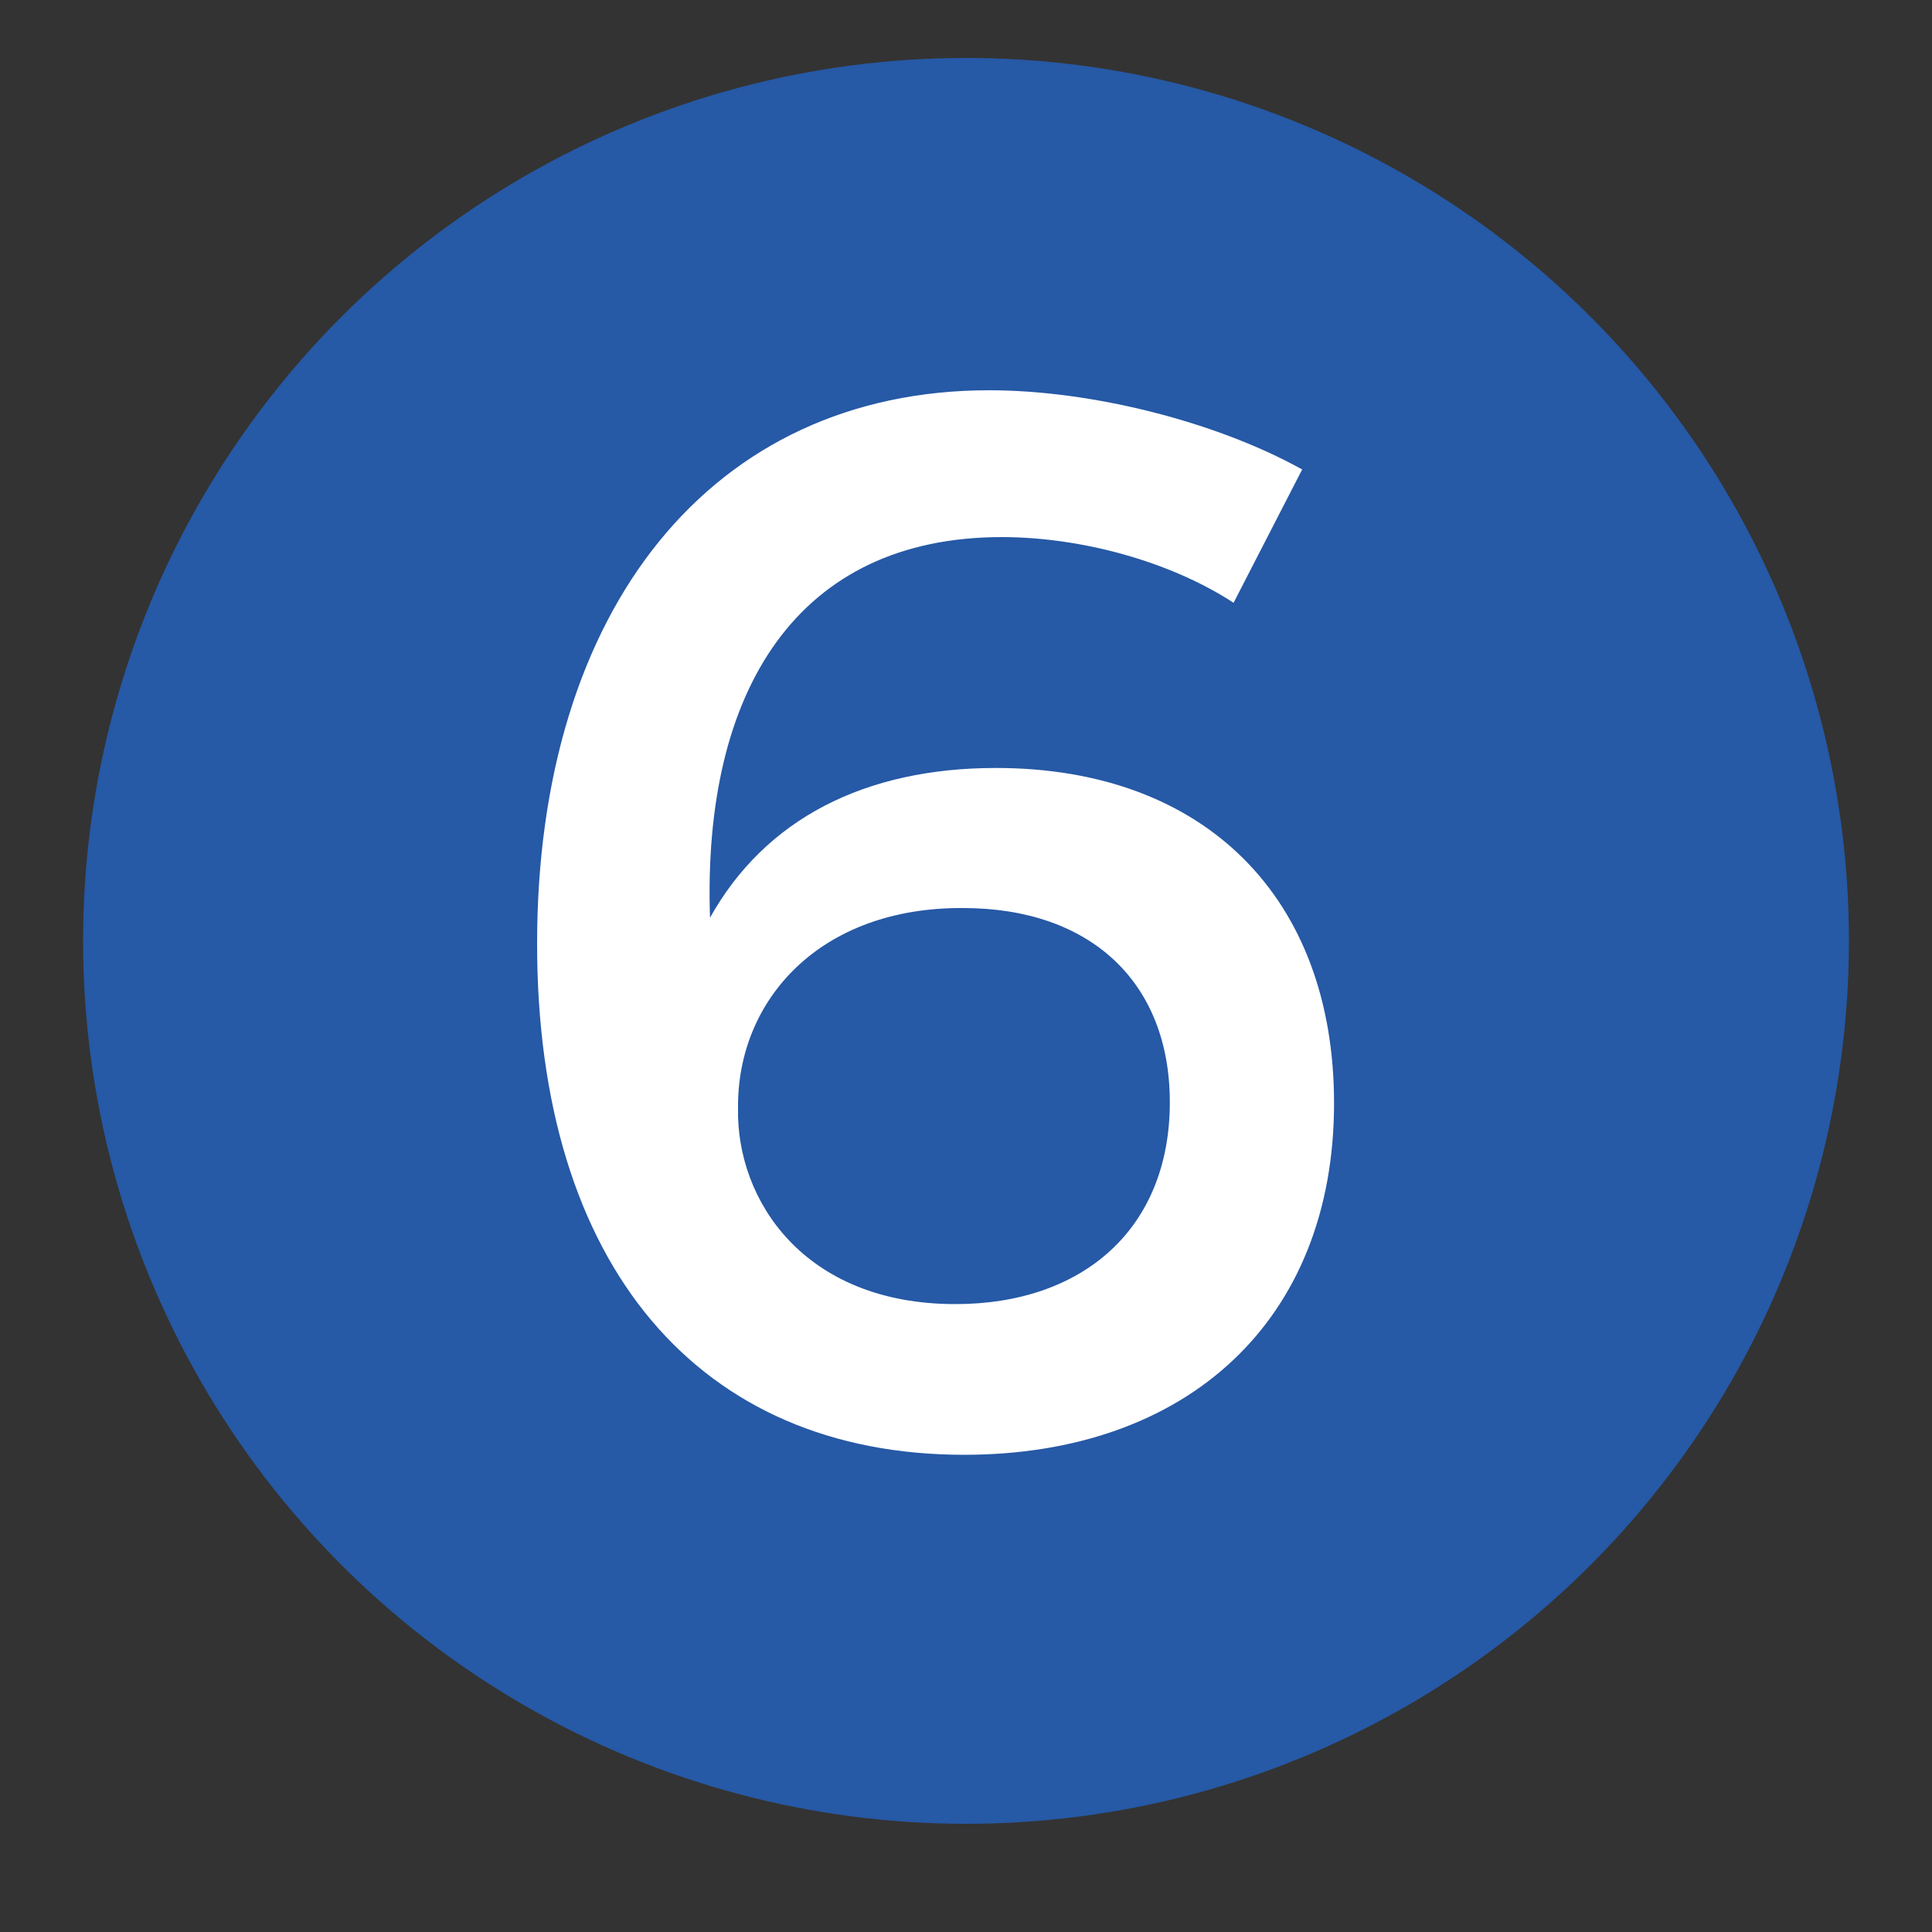
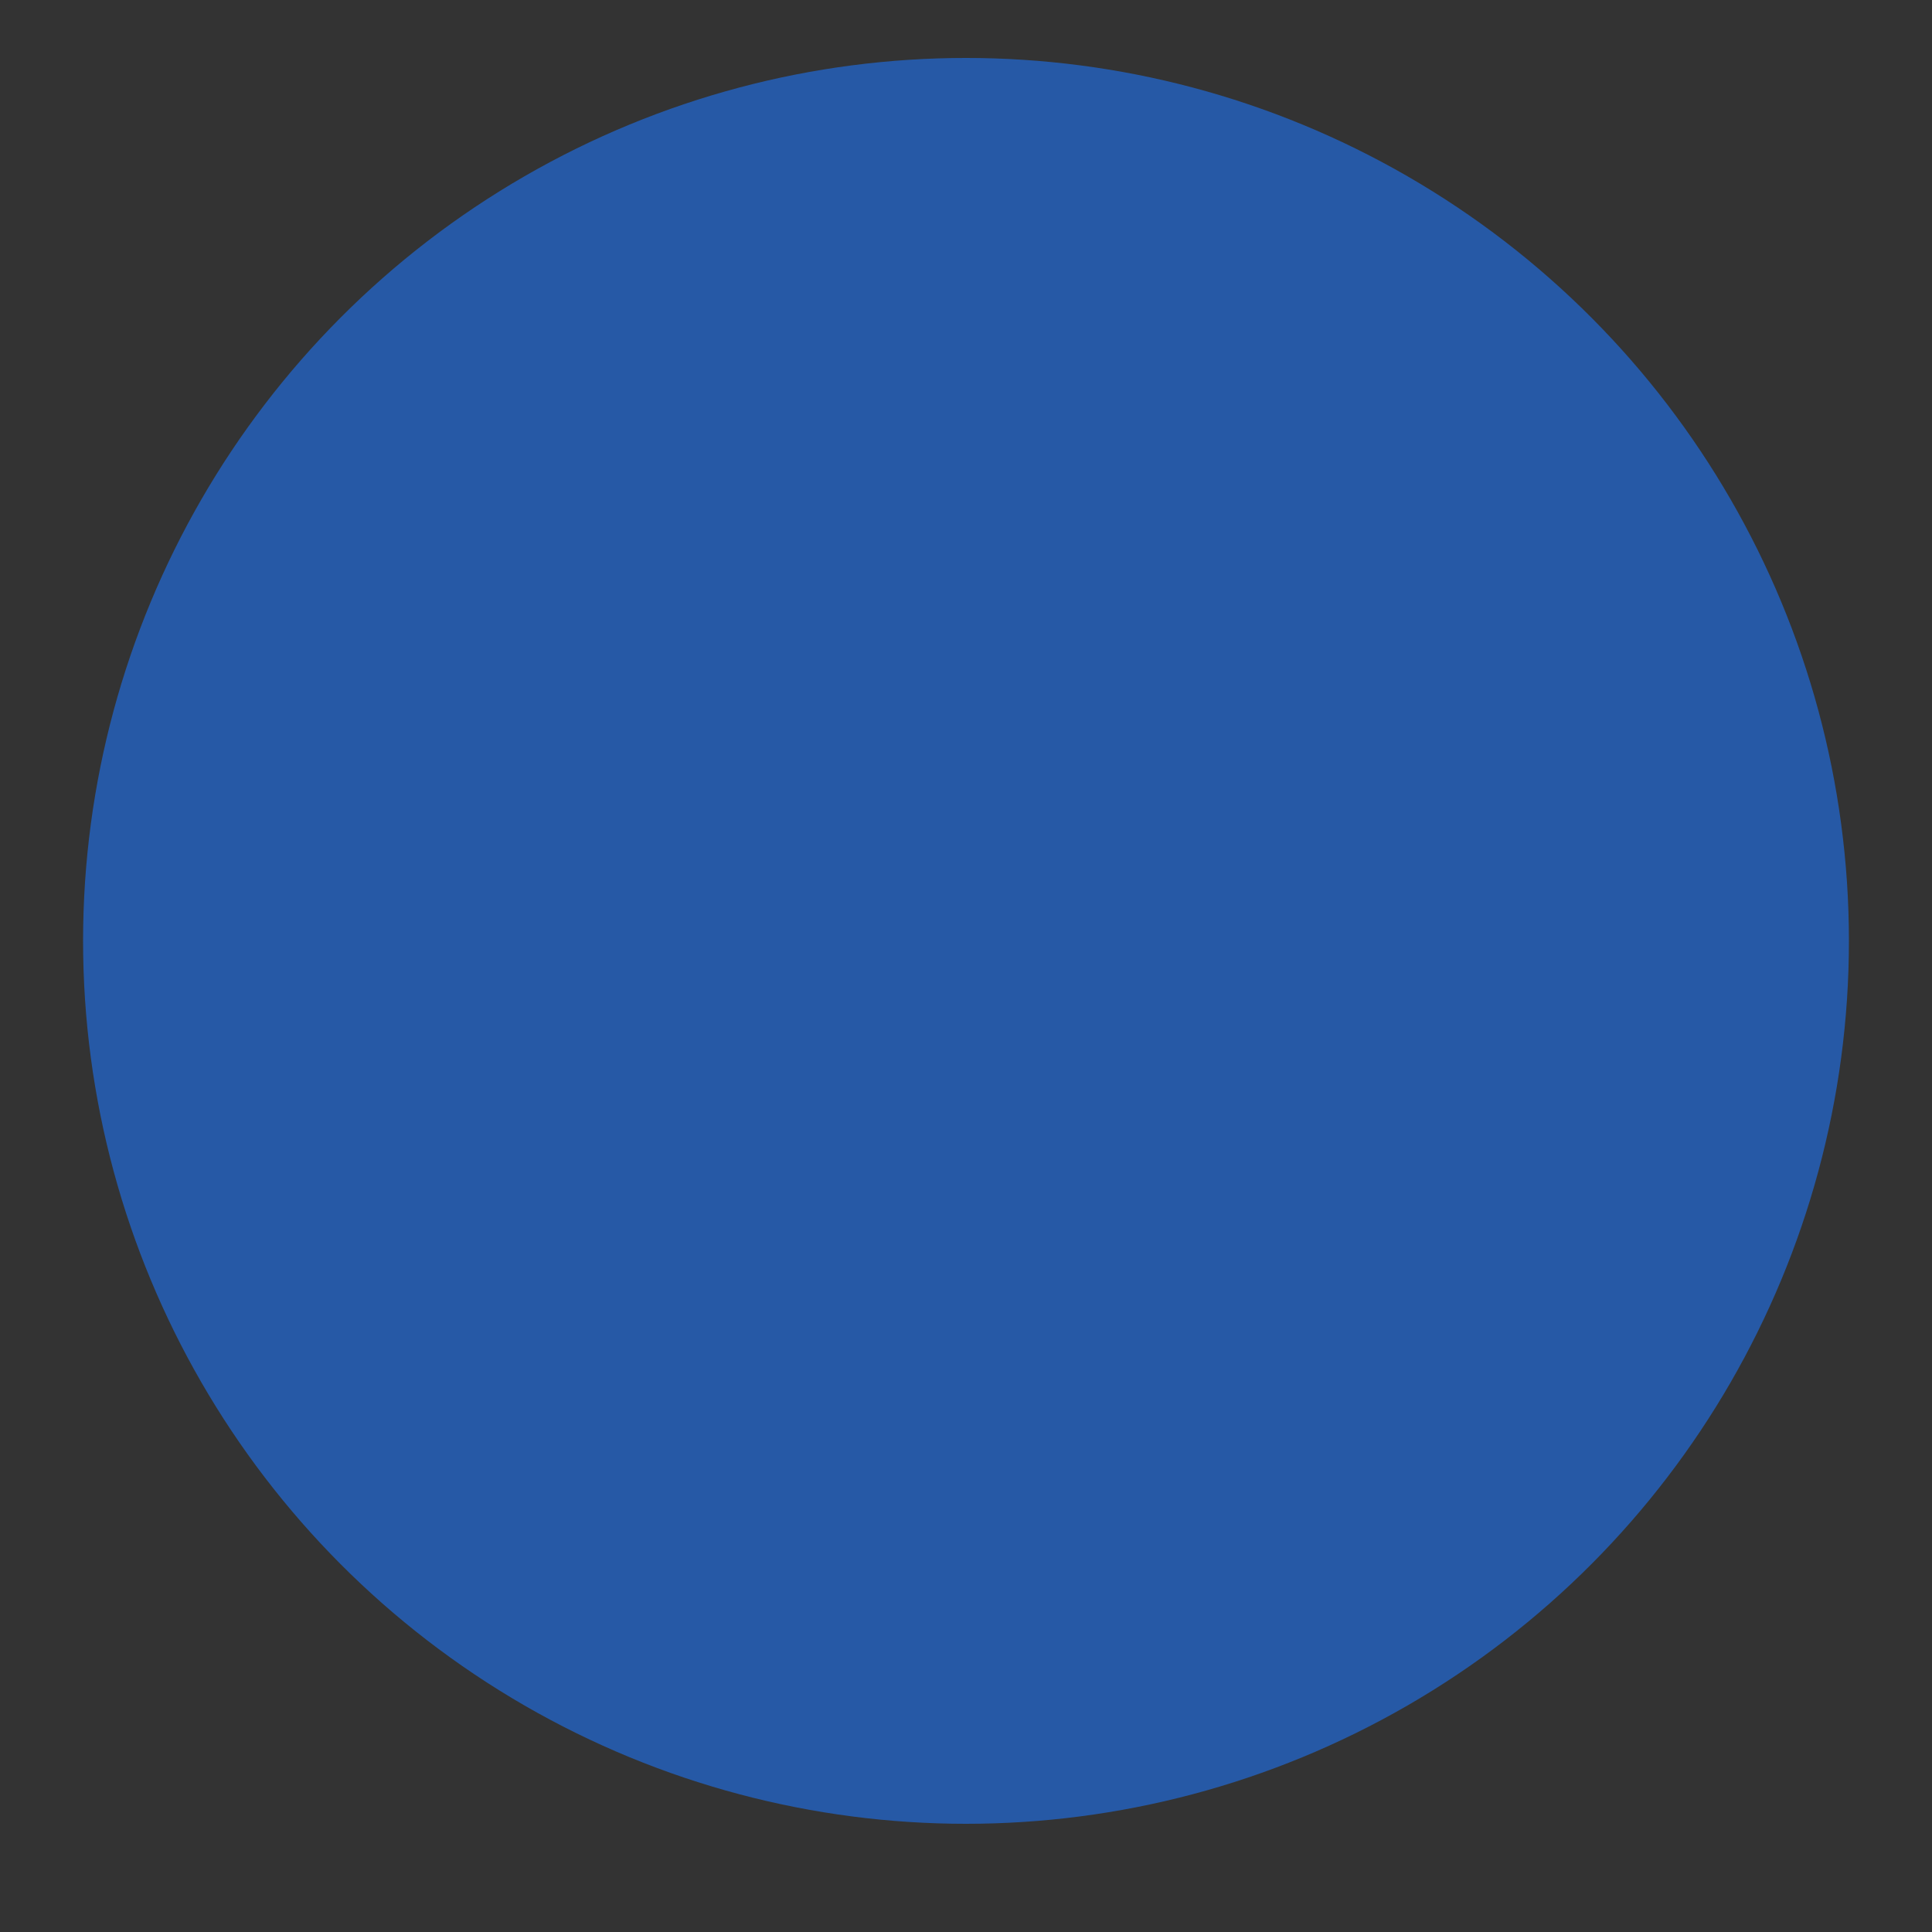
<svg xmlns="http://www.w3.org/2000/svg" version="1.1" id="Layer_1" x="0px" y="0px" viewBox="0 43 200 200" style="enable-background:new 0 43 200 200;" xml:space="preserve">
  <rect x="0" y="43" width="200" height="200" fill="#333333" stroke="none" />
  <style type="text/css">
	.st0{fill:#2659A6;}
	.st1{enable-background:new    ;}
	.st2{fill:#FFFFFF;}
</style>
  <circle id="XMLID_14_" class="st0" cx="100" cy="140.4" r="91.4" />
  <g class="st1">
-     <path class="st2" d="M103.7,98.6c-21.1,0-31,15.8-30.2,39.4c5.7-10.2,16-15.5,29.6-15.5c21.7,0,35,13.5,35,34.7   c0,22.5-15.2,36.4-38.3,36.4c-27.4,0-44.2-19.5-44.2-52.9c0-34.7,18.1-57.3,46.8-57.3c10.7,0,23.6,3.3,32.4,8.2l-7.1,13.8   C121.1,101.1,111.9,98.6,103.7,98.6z M76.4,157.7c-0.2,9.5,6.8,20.3,22.5,20.3c13.2,0,22.2-7.8,22.2-20.9   c0-12.4-8.2-20.1-21.4-20.1C84.9,136.9,76.3,146.5,76.4,157.7z" />
-   </g>
+     </g>
</svg>